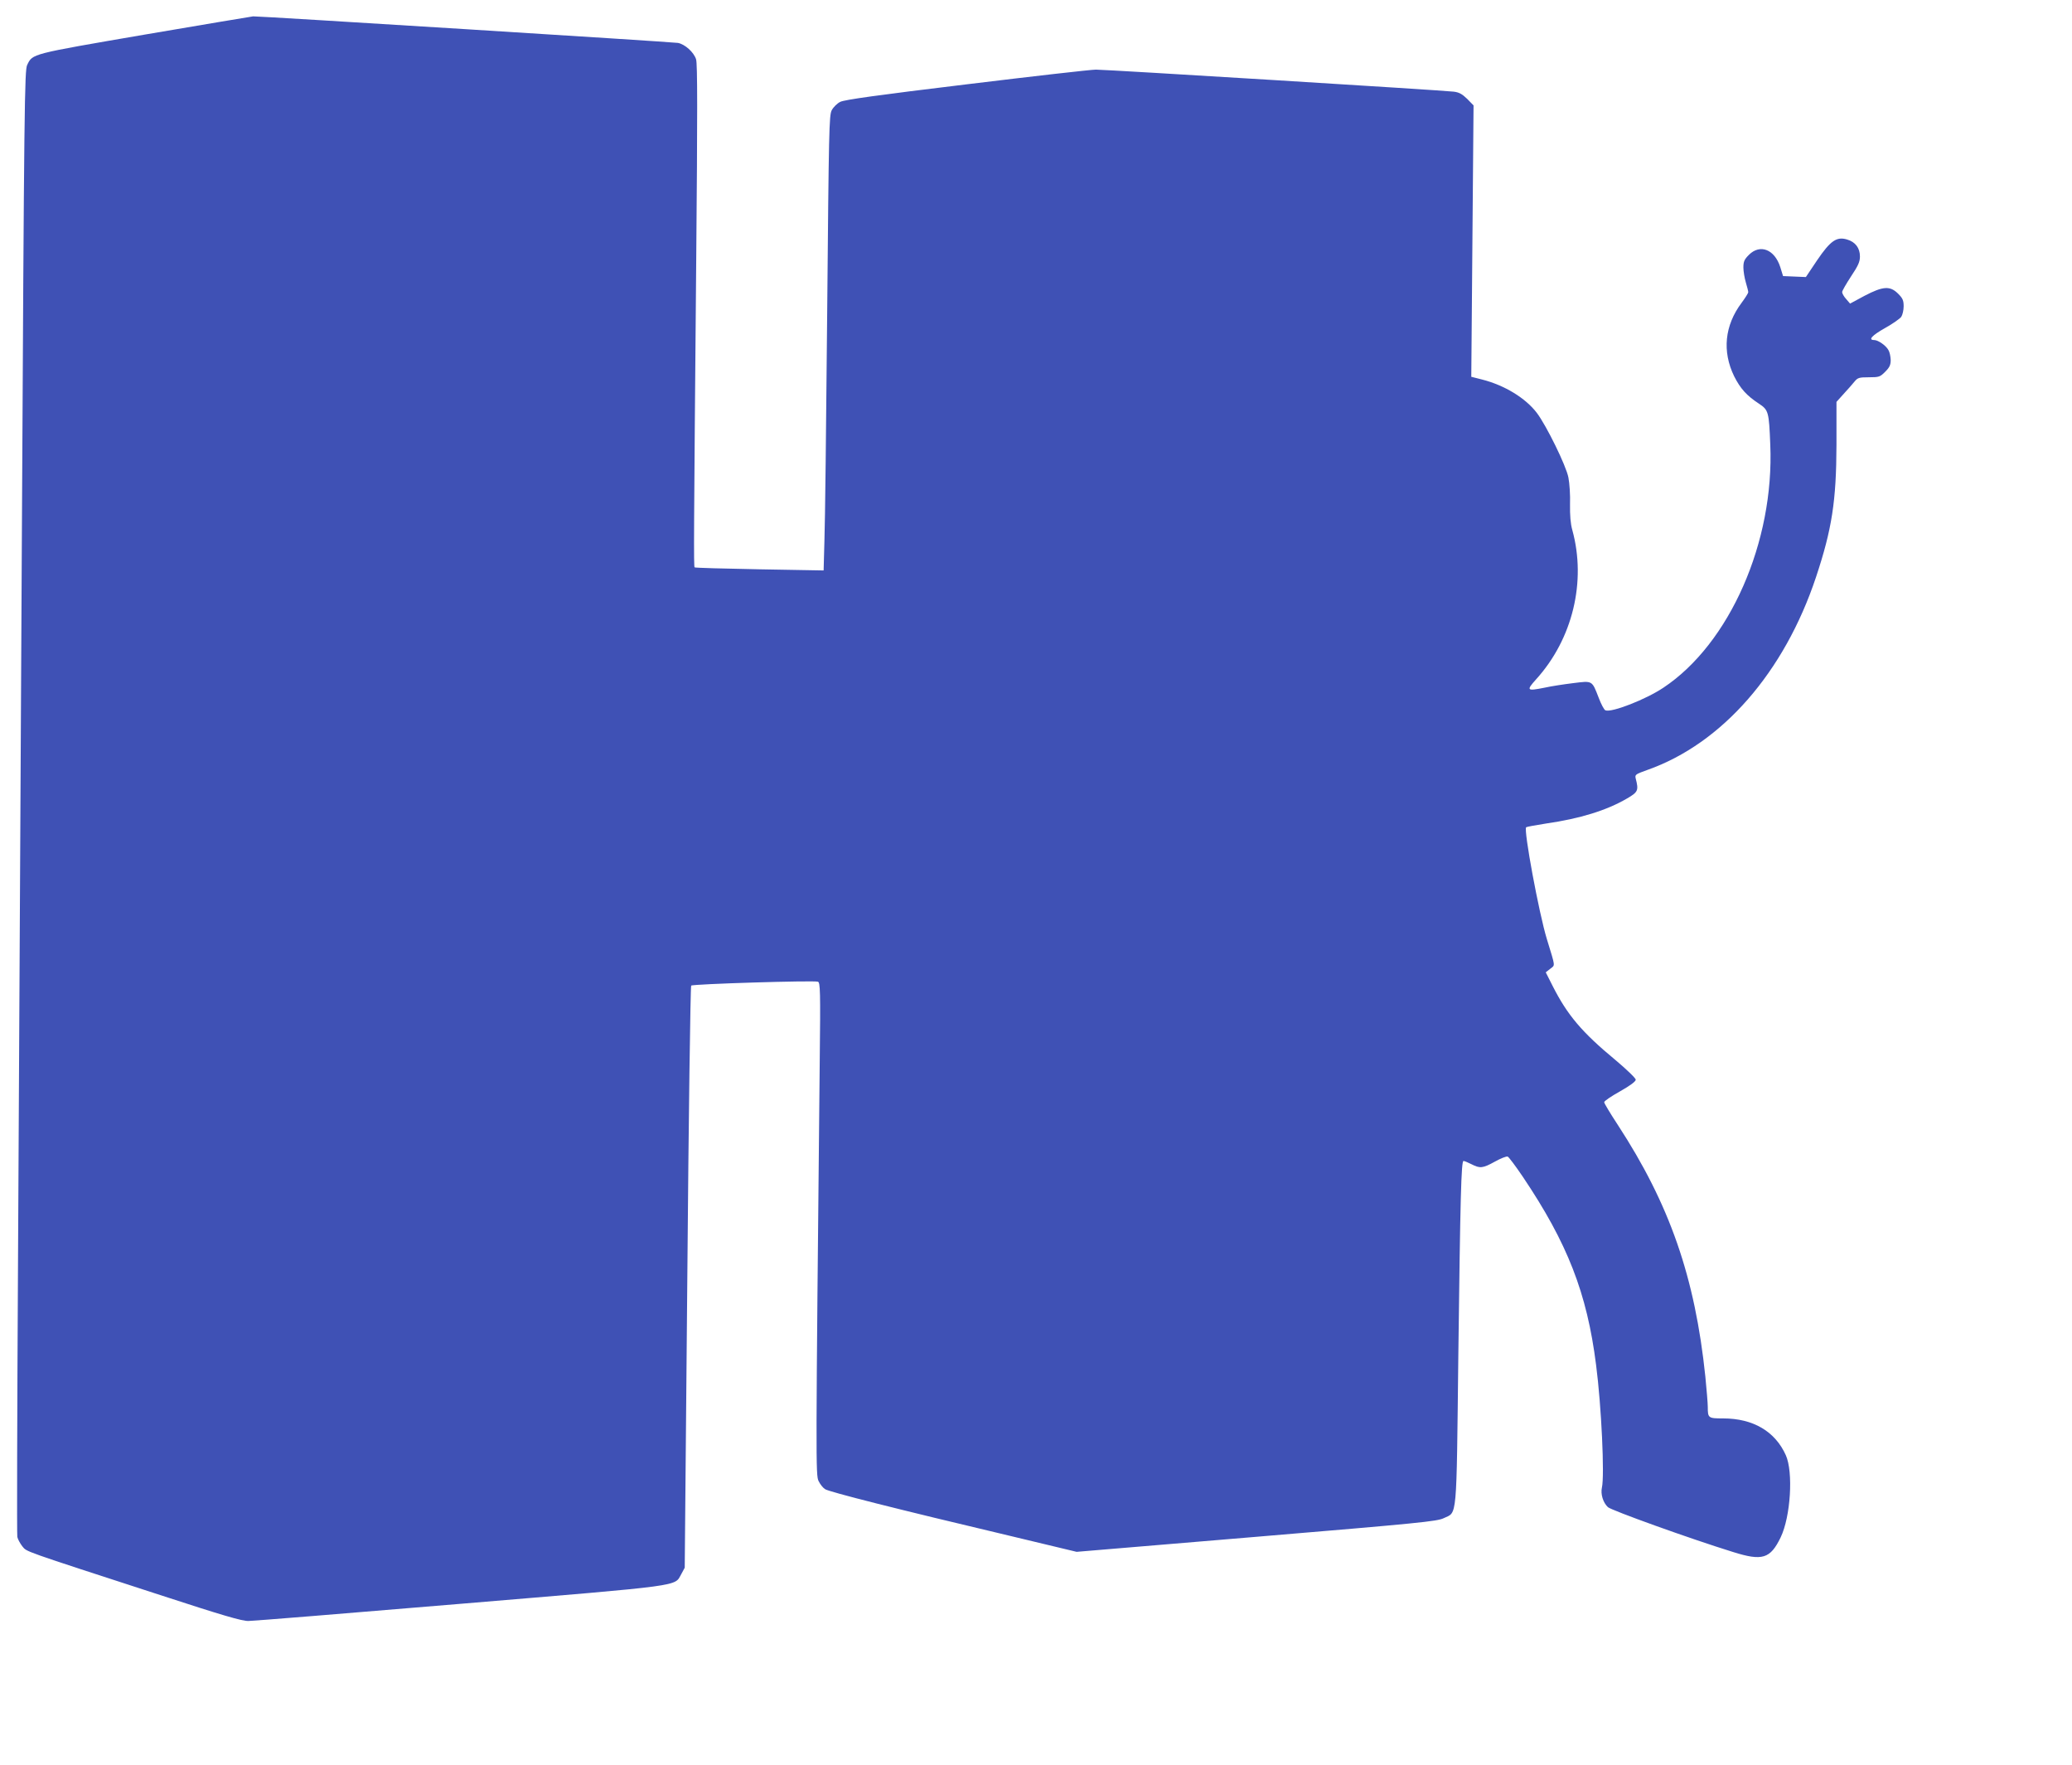
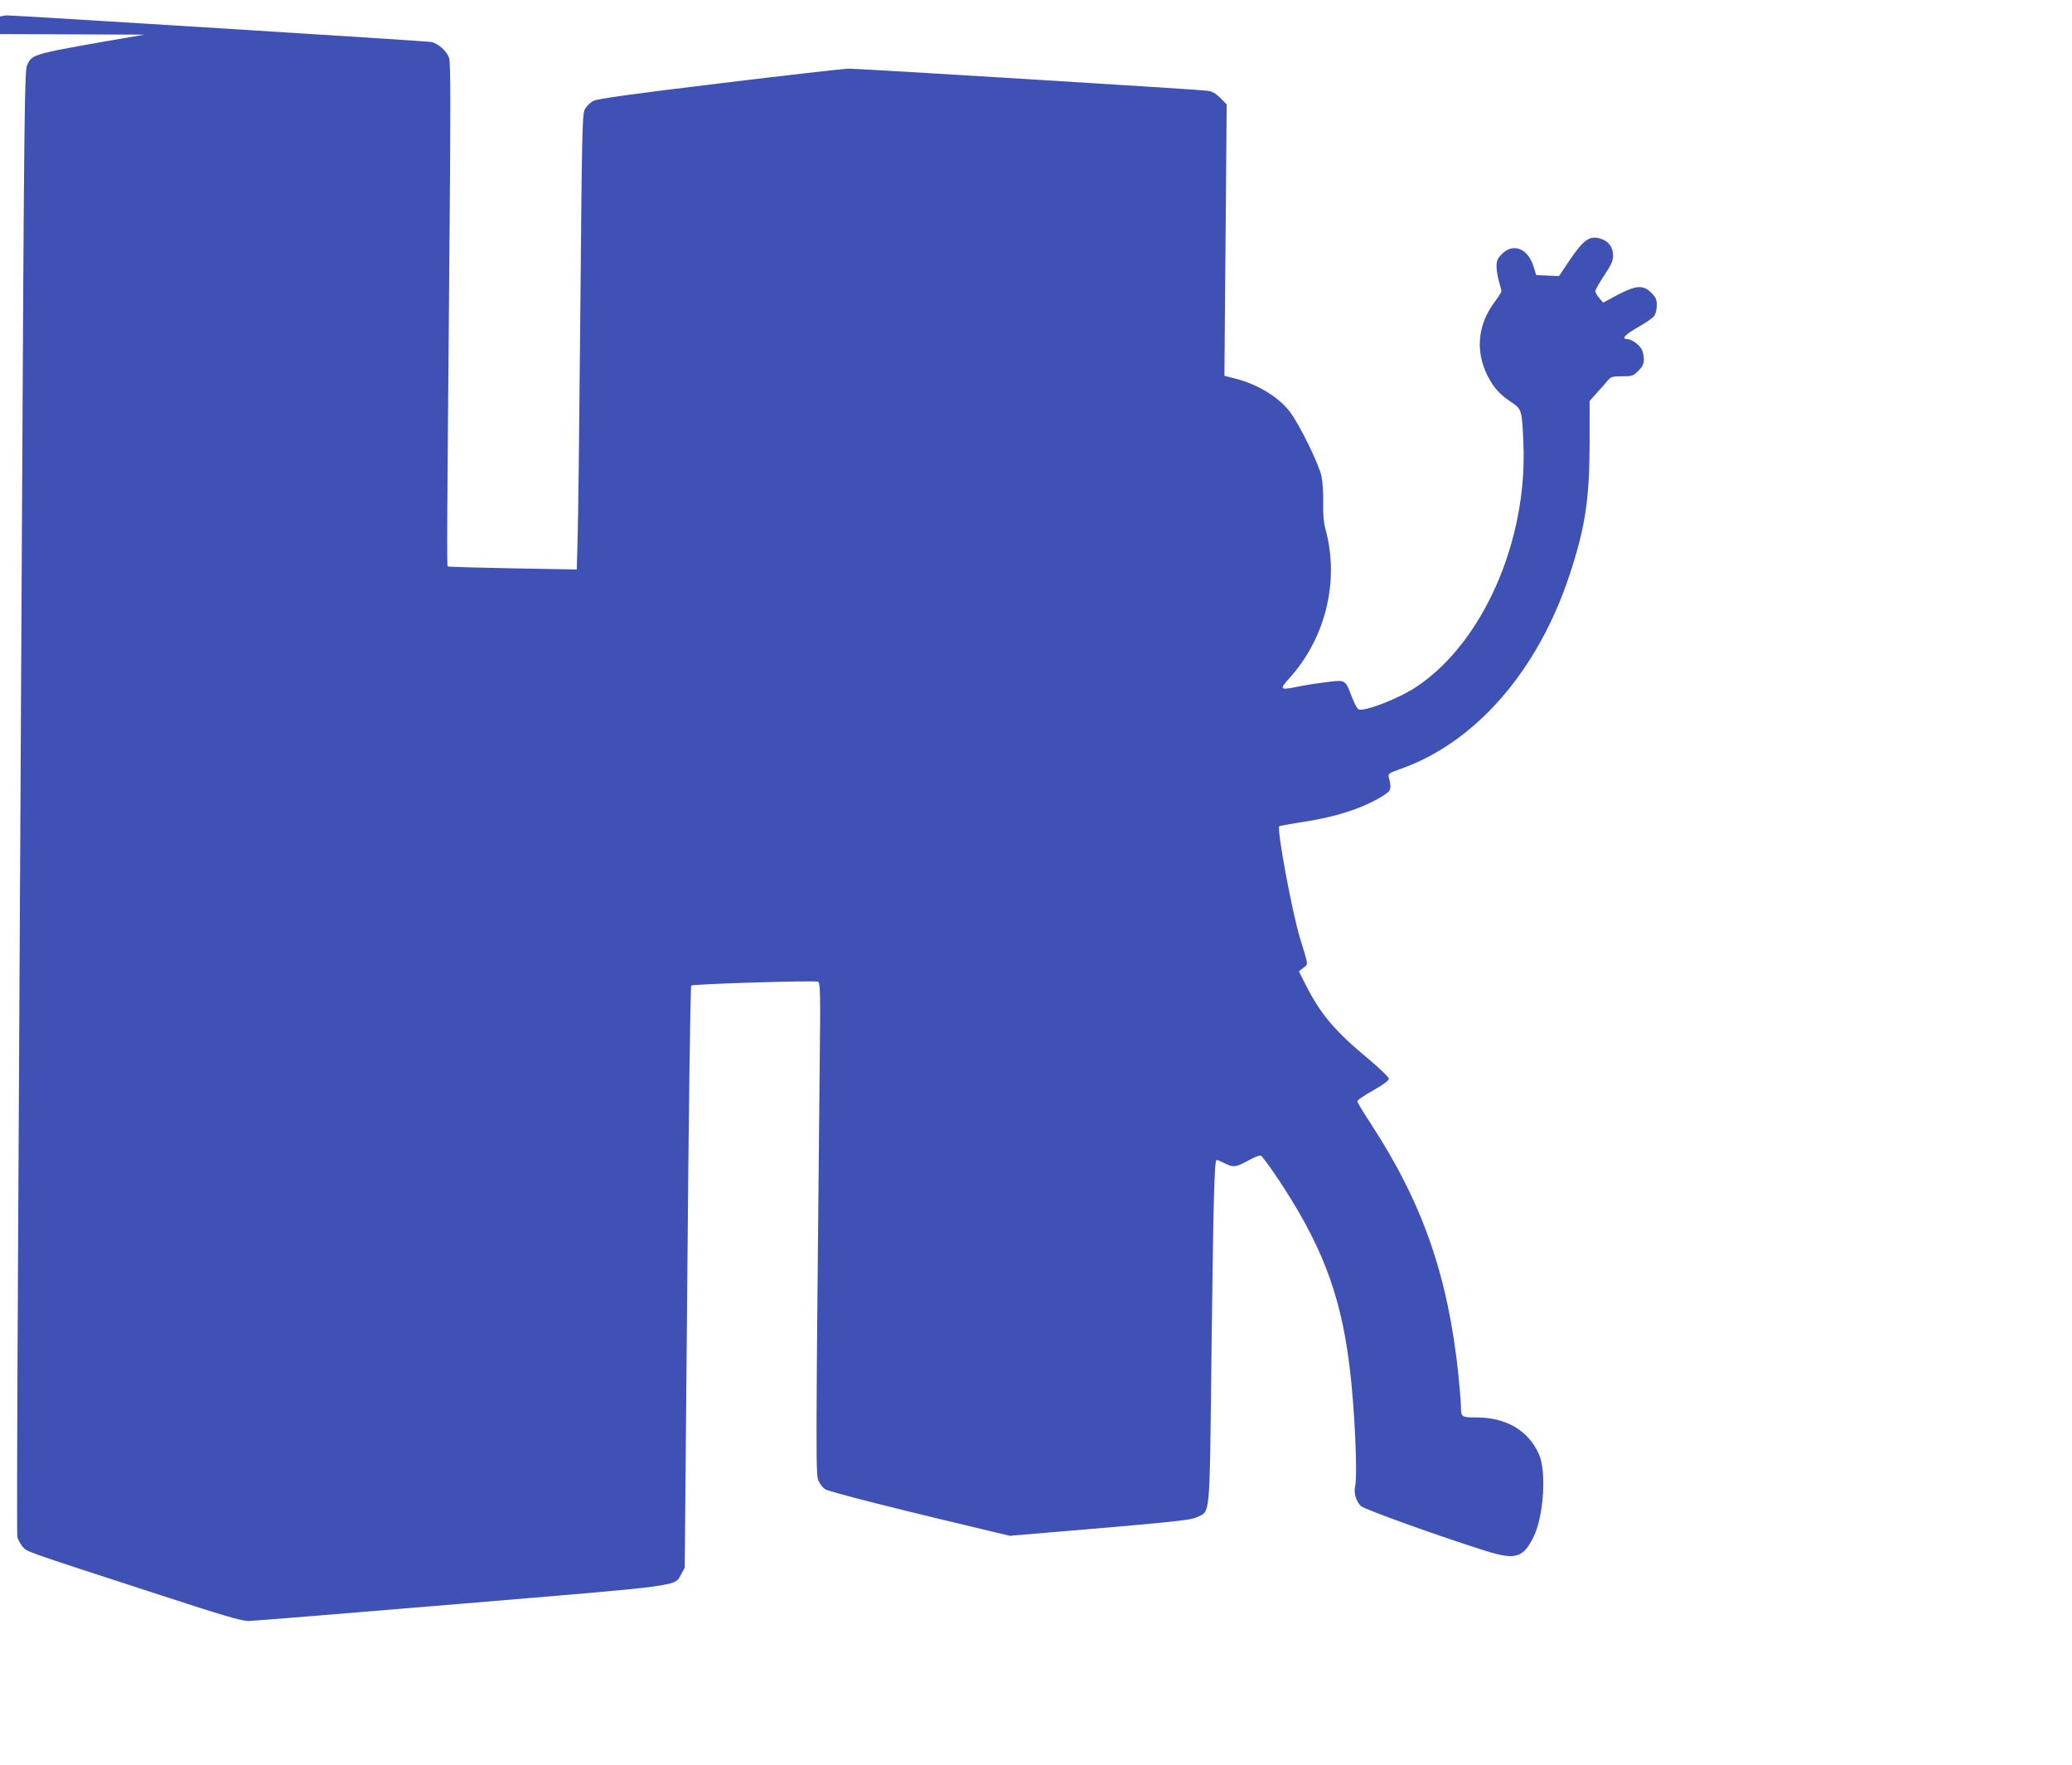
<svg xmlns="http://www.w3.org/2000/svg" version="1.0" width="1280pt" height="1090pt" viewBox="0 0 1280 1090" preserveAspectRatio="xMidYMid meet">
  <g transform="translate(0,1090) scale(0.1,-0.1)" fill="#3f51b5" stroke="none">
-     <path d="M892 10686 c-704 -121 -690 -117 -724 -187 -16 -32 -19 -224 -33 -2929 -8 -1592 -19 -3624 -24 -4515 -5 -891 -7 -1632 -4 -1647 3 -14 17 -40 31 -58 30 -35 -16 -19 852 -301 383 -125 505 -161 545 -160 27 0 617 48 1310 106 1400 117 1319 106 1364 184 l21 39 16 1793 c8 987 19 1798 24 1802 9 10 760 33 783 24 14 -5 16 -57 11 -489 -25 -2505 -25 -2558 -7 -2595 9 -19 27 -42 40 -50 26 -17 444 -123 1141 -288 l413 -99 1112 93 c1003 84 1116 95 1156 115 84 40 78 -28 90 1006 12 978 18 1200 32 1200 6 0 27 -9 49 -20 53 -27 69 -26 145 16 36 20 71 34 79 31 7 -3 49 -59 93 -124 276 -410 397 -719 453 -1163 33 -253 53 -685 36 -757 -9 -40 7 -93 37 -121 22 -20 505 -194 773 -277 181 -57 230 -42 294 90 62 128 79 404 32 508 -66 147 -202 227 -387 227 -92 0 -95 2 -95 71 0 22 -7 106 -15 187 -64 614 -220 1063 -541 1555 -46 70 -84 133 -84 140 0 7 44 37 98 67 62 35 97 61 97 72 0 9 -56 63 -125 121 -209 173 -297 278 -388 457 l-43 85 28 22 c31 25 33 6 -21 183 -49 160 -145 677 -128 691 4 3 59 13 123 23 209 30 374 81 499 154 69 40 74 50 55 123 -6 25 -3 27 72 54 462 163 846 603 1042 1192 98 295 125 469 126 815 l0 266 45 50 c25 27 55 61 67 76 19 23 28 26 88 26 63 0 69 2 101 34 27 27 34 42 34 73 -1 21 -6 48 -14 61 -15 28 -64 62 -88 62 -40 0 -13 29 67 74 47 26 92 58 100 69 8 12 15 41 15 65 0 37 -6 50 -34 78 -50 50 -93 47 -208 -13 l-89 -48 -24 28 c-14 15 -25 35 -25 43 0 8 25 51 55 97 44 66 55 90 55 123 0 52 -28 90 -80 105 -64 19 -102 -7 -185 -129 l-69 -103 -71 3 -70 3 -17 55 c-35 110 -125 145 -194 76 -28 -28 -34 -41 -34 -78 0 -23 7 -65 15 -92 8 -27 15 -54 15 -60 0 -7 -19 -36 -41 -66 -105 -140 -121 -300 -46 -454 39 -77 77 -119 153 -169 59 -39 62 -50 70 -252 26 -601 -251 -1230 -660 -1502 -109 -73 -320 -155 -358 -140 -8 2 -27 38 -42 78 -42 108 -37 105 -158 90 -57 -7 -136 -19 -176 -28 -110 -22 -115 -18 -53 51 226 249 312 604 224 923 -11 39 -15 91 -14 159 2 56 -3 130 -10 165 -14 73 -136 321 -195 399 -70 92 -200 171 -338 206 l-67 17 7 838 7 838 -39 40 c-31 30 -50 41 -84 45 -61 8 -2141 136 -2210 136 -30 0 -390 -41 -800 -91 -547 -66 -754 -95 -779 -108 -19 -9 -43 -33 -53 -52 -16 -32 -18 -115 -28 -1254 -6 -671 -13 -1303 -17 -1404 l-5 -184 -396 7 c-218 4 -399 9 -401 12 -6 6 -5 183 10 1901 8 906 8 1211 -1 1237 -14 44 -69 93 -112 101 -36 6 -2594 166 -2624 164 -11 -1 -313 -52 -672 -113z" />
+     <path d="M892 10686 c-704 -121 -690 -117 -724 -187 -16 -32 -19 -224 -33 -2929 -8 -1592 -19 -3624 -24 -4515 -5 -891 -7 -1632 -4 -1647 3 -14 17 -40 31 -58 30 -35 -16 -19 852 -301 383 -125 505 -161 545 -160 27 0 617 48 1310 106 1400 117 1319 106 1364 184 l21 39 16 1793 c8 987 19 1798 24 1802 9 10 760 33 783 24 14 -5 16 -57 11 -489 -25 -2505 -25 -2558 -7 -2595 9 -19 27 -42 40 -50 26 -17 444 -123 1141 -288 c1003 84 1116 95 1156 115 84 40 78 -28 90 1006 12 978 18 1200 32 1200 6 0 27 -9 49 -20 53 -27 69 -26 145 16 36 20 71 34 79 31 7 -3 49 -59 93 -124 276 -410 397 -719 453 -1163 33 -253 53 -685 36 -757 -9 -40 7 -93 37 -121 22 -20 505 -194 773 -277 181 -57 230 -42 294 90 62 128 79 404 32 508 -66 147 -202 227 -387 227 -92 0 -95 2 -95 71 0 22 -7 106 -15 187 -64 614 -220 1063 -541 1555 -46 70 -84 133 -84 140 0 7 44 37 98 67 62 35 97 61 97 72 0 9 -56 63 -125 121 -209 173 -297 278 -388 457 l-43 85 28 22 c31 25 33 6 -21 183 -49 160 -145 677 -128 691 4 3 59 13 123 23 209 30 374 81 499 154 69 40 74 50 55 123 -6 25 -3 27 72 54 462 163 846 603 1042 1192 98 295 125 469 126 815 l0 266 45 50 c25 27 55 61 67 76 19 23 28 26 88 26 63 0 69 2 101 34 27 27 34 42 34 73 -1 21 -6 48 -14 61 -15 28 -64 62 -88 62 -40 0 -13 29 67 74 47 26 92 58 100 69 8 12 15 41 15 65 0 37 -6 50 -34 78 -50 50 -93 47 -208 -13 l-89 -48 -24 28 c-14 15 -25 35 -25 43 0 8 25 51 55 97 44 66 55 90 55 123 0 52 -28 90 -80 105 -64 19 -102 -7 -185 -129 l-69 -103 -71 3 -70 3 -17 55 c-35 110 -125 145 -194 76 -28 -28 -34 -41 -34 -78 0 -23 7 -65 15 -92 8 -27 15 -54 15 -60 0 -7 -19 -36 -41 -66 -105 -140 -121 -300 -46 -454 39 -77 77 -119 153 -169 59 -39 62 -50 70 -252 26 -601 -251 -1230 -660 -1502 -109 -73 -320 -155 -358 -140 -8 2 -27 38 -42 78 -42 108 -37 105 -158 90 -57 -7 -136 -19 -176 -28 -110 -22 -115 -18 -53 51 226 249 312 604 224 923 -11 39 -15 91 -14 159 2 56 -3 130 -10 165 -14 73 -136 321 -195 399 -70 92 -200 171 -338 206 l-67 17 7 838 7 838 -39 40 c-31 30 -50 41 -84 45 -61 8 -2141 136 -2210 136 -30 0 -390 -41 -800 -91 -547 -66 -754 -95 -779 -108 -19 -9 -43 -33 -53 -52 -16 -32 -18 -115 -28 -1254 -6 -671 -13 -1303 -17 -1404 l-5 -184 -396 7 c-218 4 -399 9 -401 12 -6 6 -5 183 10 1901 8 906 8 1211 -1 1237 -14 44 -69 93 -112 101 -36 6 -2594 166 -2624 164 -11 -1 -313 -52 -672 -113z" />
  </g>
</svg>